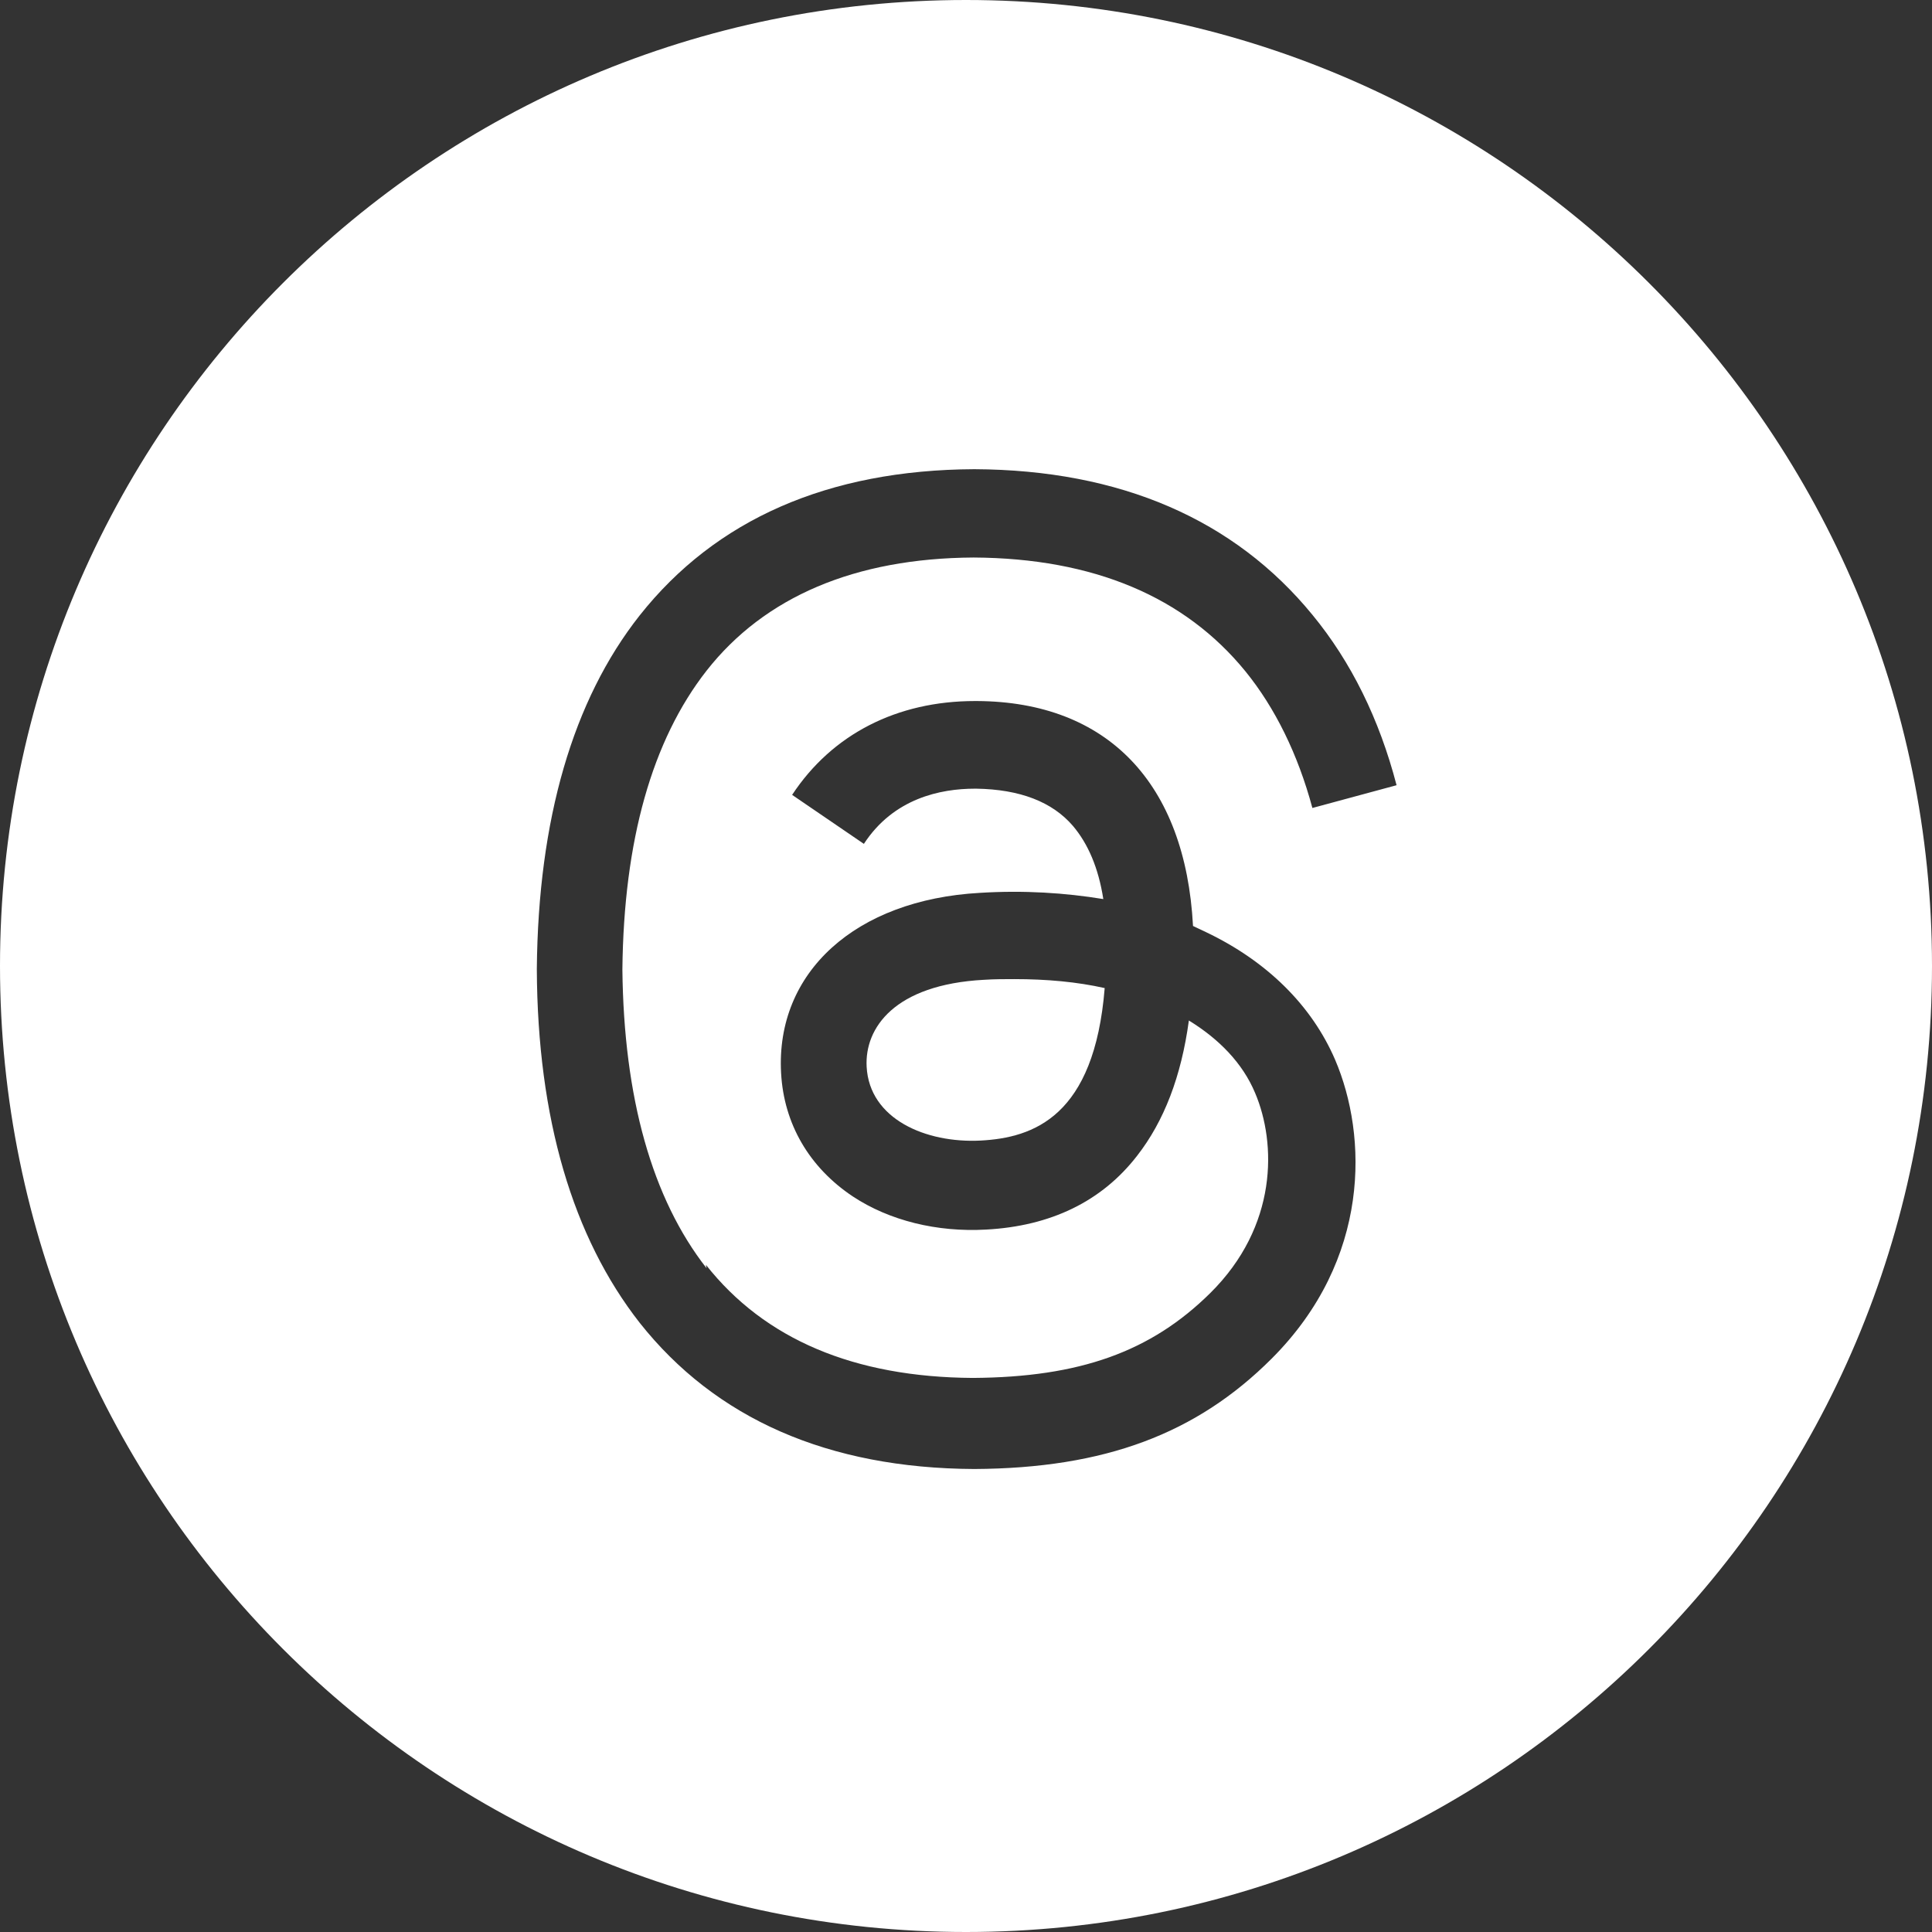
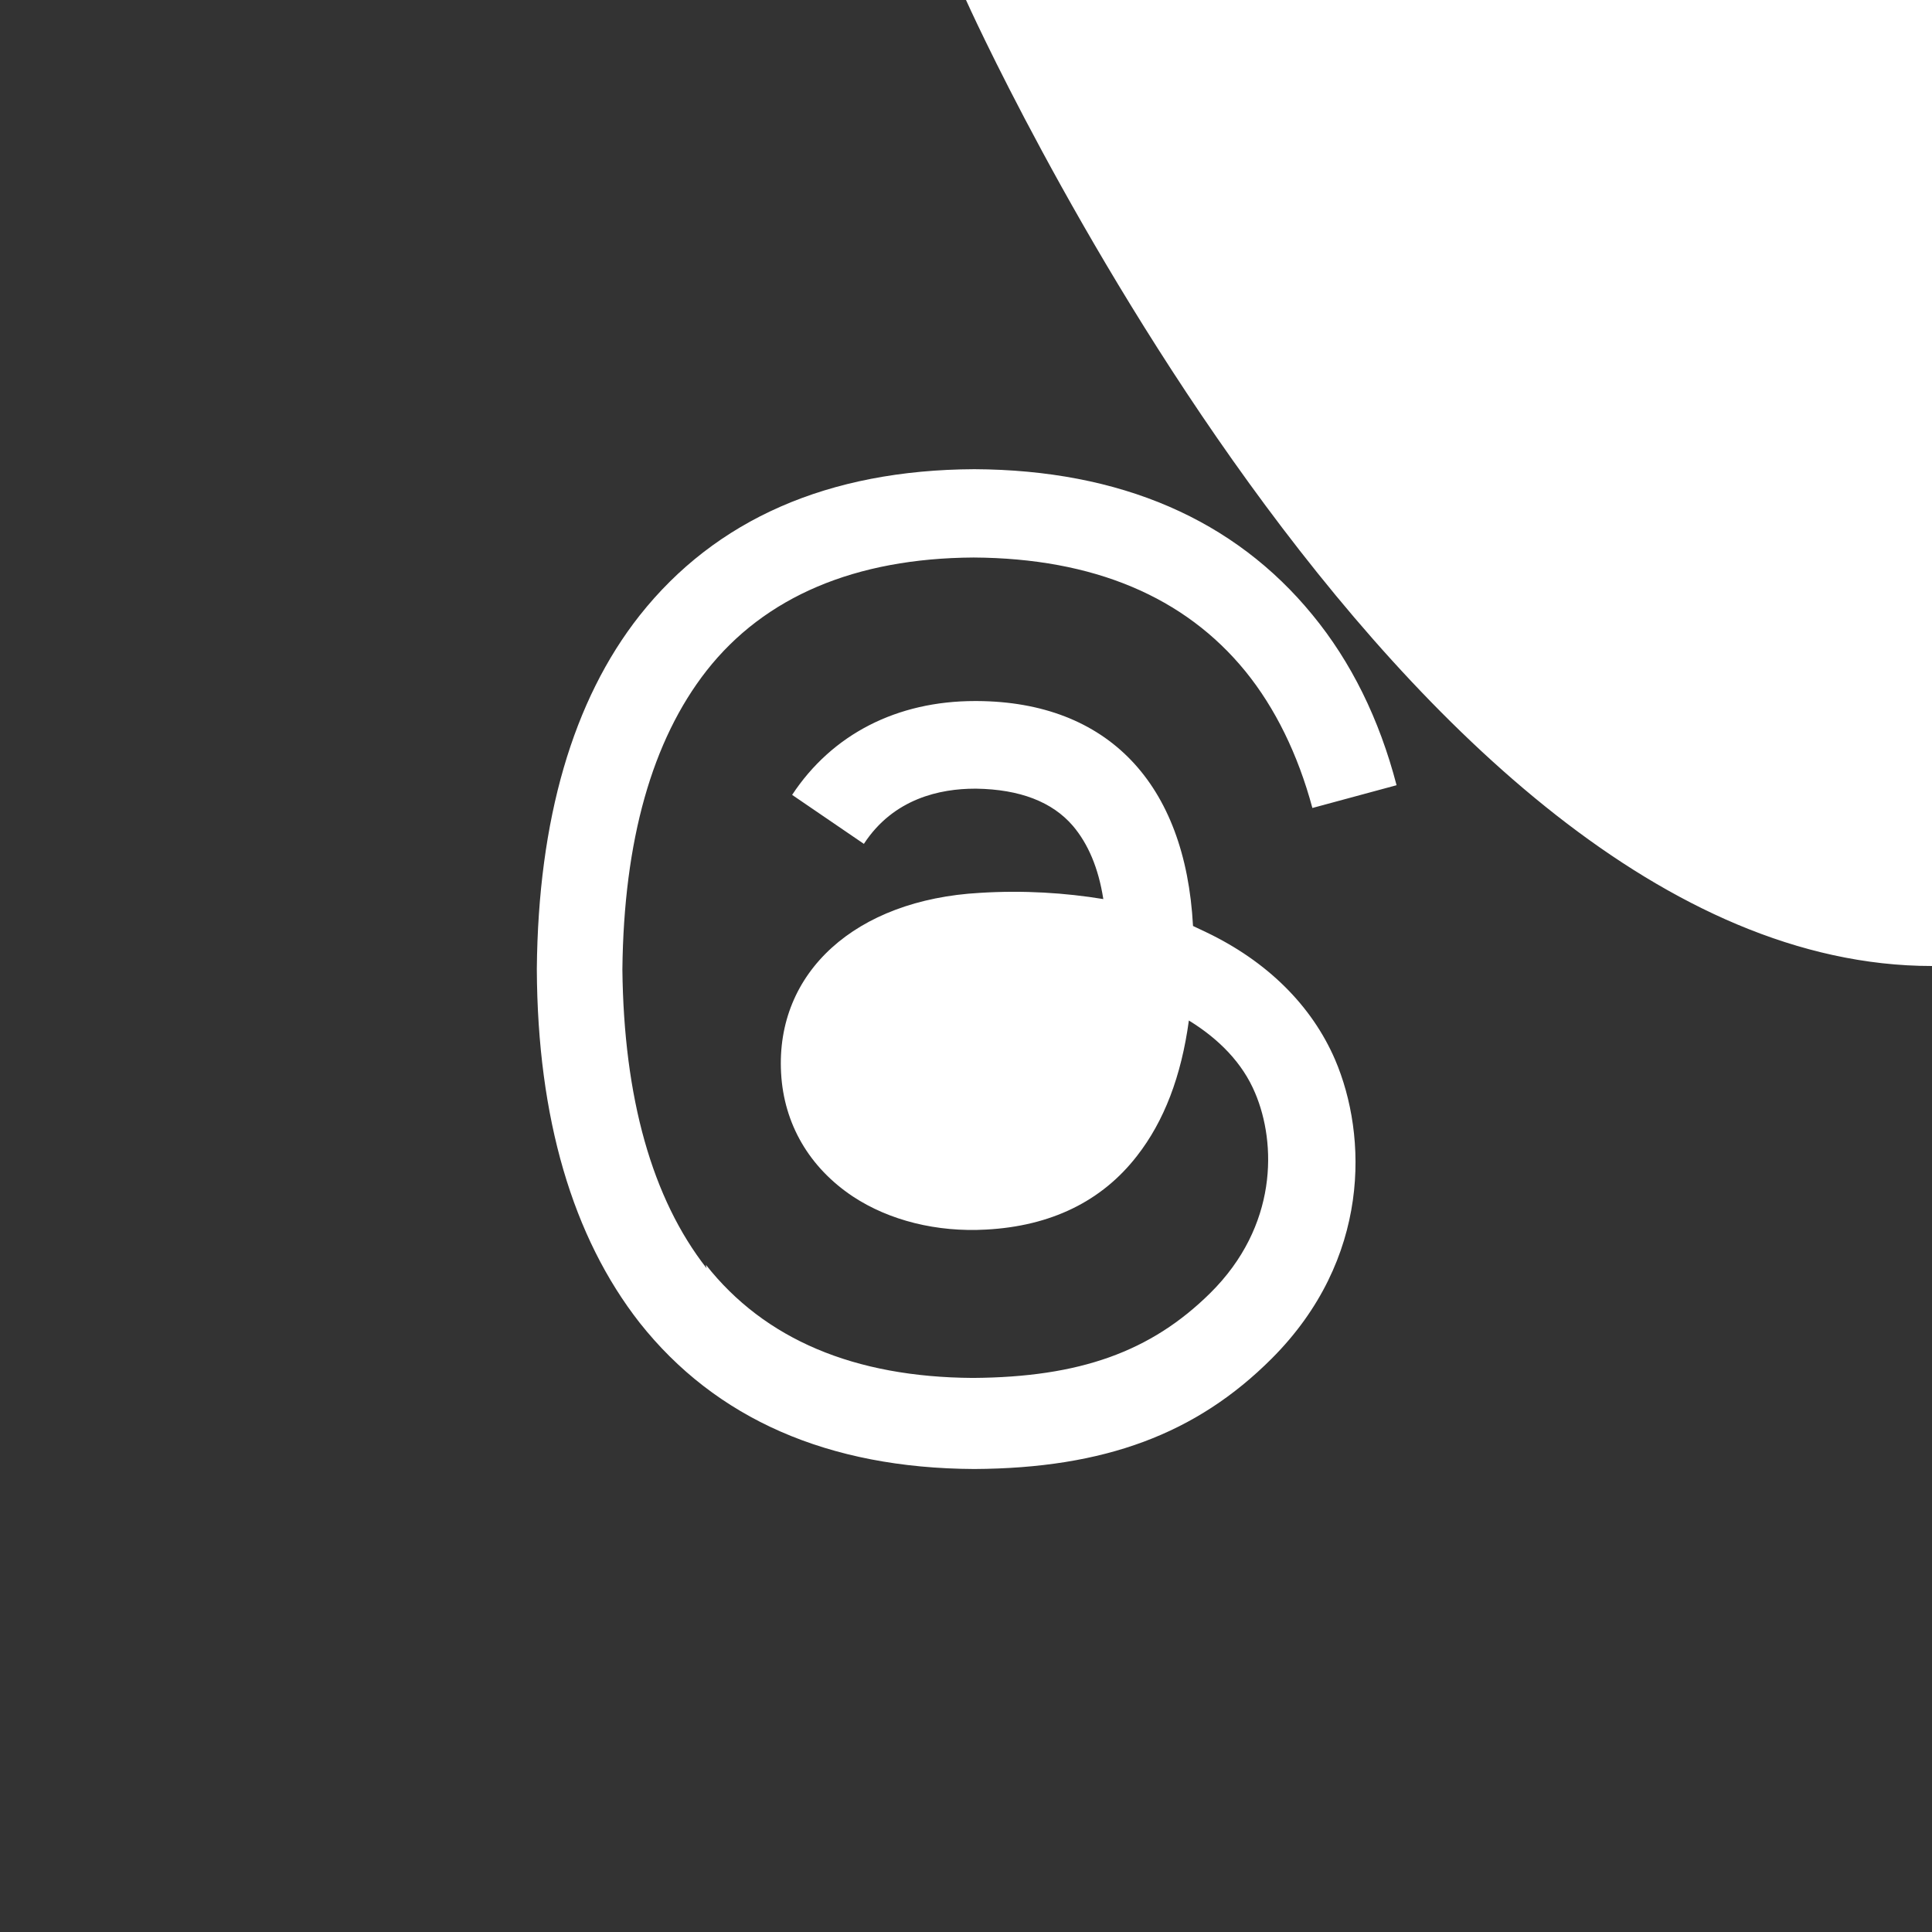
<svg xmlns="http://www.w3.org/2000/svg" id="Warstwa_1" data-name="Warstwa 1" viewBox="0 0 28 28">
  <rect x="0" y="0" width="28" height="28" fill="#333333" stroke="none" />
  <defs>
    <style>
      .cls-1 {
        fill: #fff;
      }
    </style>
  </defs>
-   <path class="cls-1" d="M14.26,14.2c-1.3.07-1.73.7-1.7,1.26.04.76.86,1.11,1.65,1.07.77-.04,1.65-.35,1.8-2.21-.4-.09-.84-.13-1.31-.13-.14,0-.29,0-.44.01Z" />
-   <path class="cls-1" d="M14,0C6.27,0,0,6.27,0,14s6.27,14,14,14,14-6.27,14-14S21.73,0,14,0ZM10.23,18.33c.85,1.08,2.15,1.63,3.87,1.64,1.55-.01,2.58-.38,3.44-1.23.98-.97.96-2.17.65-2.9-.18-.43-.52-.78-.96-1.05-.11.81-.36,1.46-.75,1.96-.51.66-1.25,1.02-2.19,1.07-.71.04-1.4-.13-1.93-.48-.63-.42-1-1.05-1.04-1.79-.08-1.46,1.08-2.51,2.88-2.61.64-.04,1.24,0,1.79.09-.07-.45-.22-.8-.44-1.06-.3-.35-.77-.53-1.4-.54,0,0-.01,0-.02,0-.5,0-1.18.14-1.61.8l-1.04-.71c.58-.88,1.52-1.36,2.65-1.36h.03c1.89.01,3.02,1.19,3.13,3.26.06.03.13.06.19.09.88.42,1.53,1.06,1.87,1.85.47,1.1.52,2.89-.92,4.33-1.09,1.09-2.42,1.59-4.31,1.6h0c-2.12-.01-3.75-.73-4.85-2.12-.97-1.24-1.48-2.96-1.49-5.12h0s0-.01,0-.01c.02-2.16.52-3.89,1.49-5.12,1.1-1.39,2.73-2.11,4.85-2.12h0c2.12.01,3.77.73,4.9,2.11.56.68.97,1.51,1.22,2.47l-1.22.33c-.21-.78-.54-1.45-.97-1.98-.88-1.08-2.2-1.64-3.94-1.65-1.72.01-3.03.57-3.87,1.64-.79,1.01-1.2,2.46-1.22,4.33.02,1.86.43,3.32,1.22,4.33Z" />
+   <path class="cls-1" d="M14,0s6.27,14,14,14,14-6.27,14-14S21.73,0,14,0ZM10.23,18.33c.85,1.08,2.15,1.63,3.87,1.64,1.55-.01,2.58-.38,3.44-1.23.98-.97.96-2.17.65-2.9-.18-.43-.52-.78-.96-1.05-.11.81-.36,1.46-.75,1.96-.51.66-1.25,1.02-2.19,1.07-.71.04-1.4-.13-1.93-.48-.63-.42-1-1.05-1.04-1.79-.08-1.46,1.08-2.51,2.88-2.61.64-.04,1.24,0,1.79.09-.07-.45-.22-.8-.44-1.06-.3-.35-.77-.53-1.4-.54,0,0-.01,0-.02,0-.5,0-1.18.14-1.61.8l-1.04-.71c.58-.88,1.52-1.36,2.65-1.36h.03c1.89.01,3.02,1.19,3.13,3.26.06.03.13.06.19.09.88.42,1.53,1.06,1.87,1.85.47,1.1.52,2.89-.92,4.33-1.09,1.09-2.42,1.59-4.31,1.6h0c-2.12-.01-3.75-.73-4.85-2.12-.97-1.24-1.48-2.96-1.49-5.12h0s0-.01,0-.01c.02-2.16.52-3.89,1.49-5.12,1.1-1.39,2.73-2.11,4.85-2.12h0c2.12.01,3.77.73,4.9,2.11.56.68.97,1.51,1.22,2.47l-1.22.33c-.21-.78-.54-1.45-.97-1.98-.88-1.08-2.2-1.64-3.94-1.65-1.72.01-3.03.57-3.87,1.64-.79,1.01-1.2,2.46-1.22,4.33.02,1.86.43,3.32,1.22,4.33Z" />
</svg>